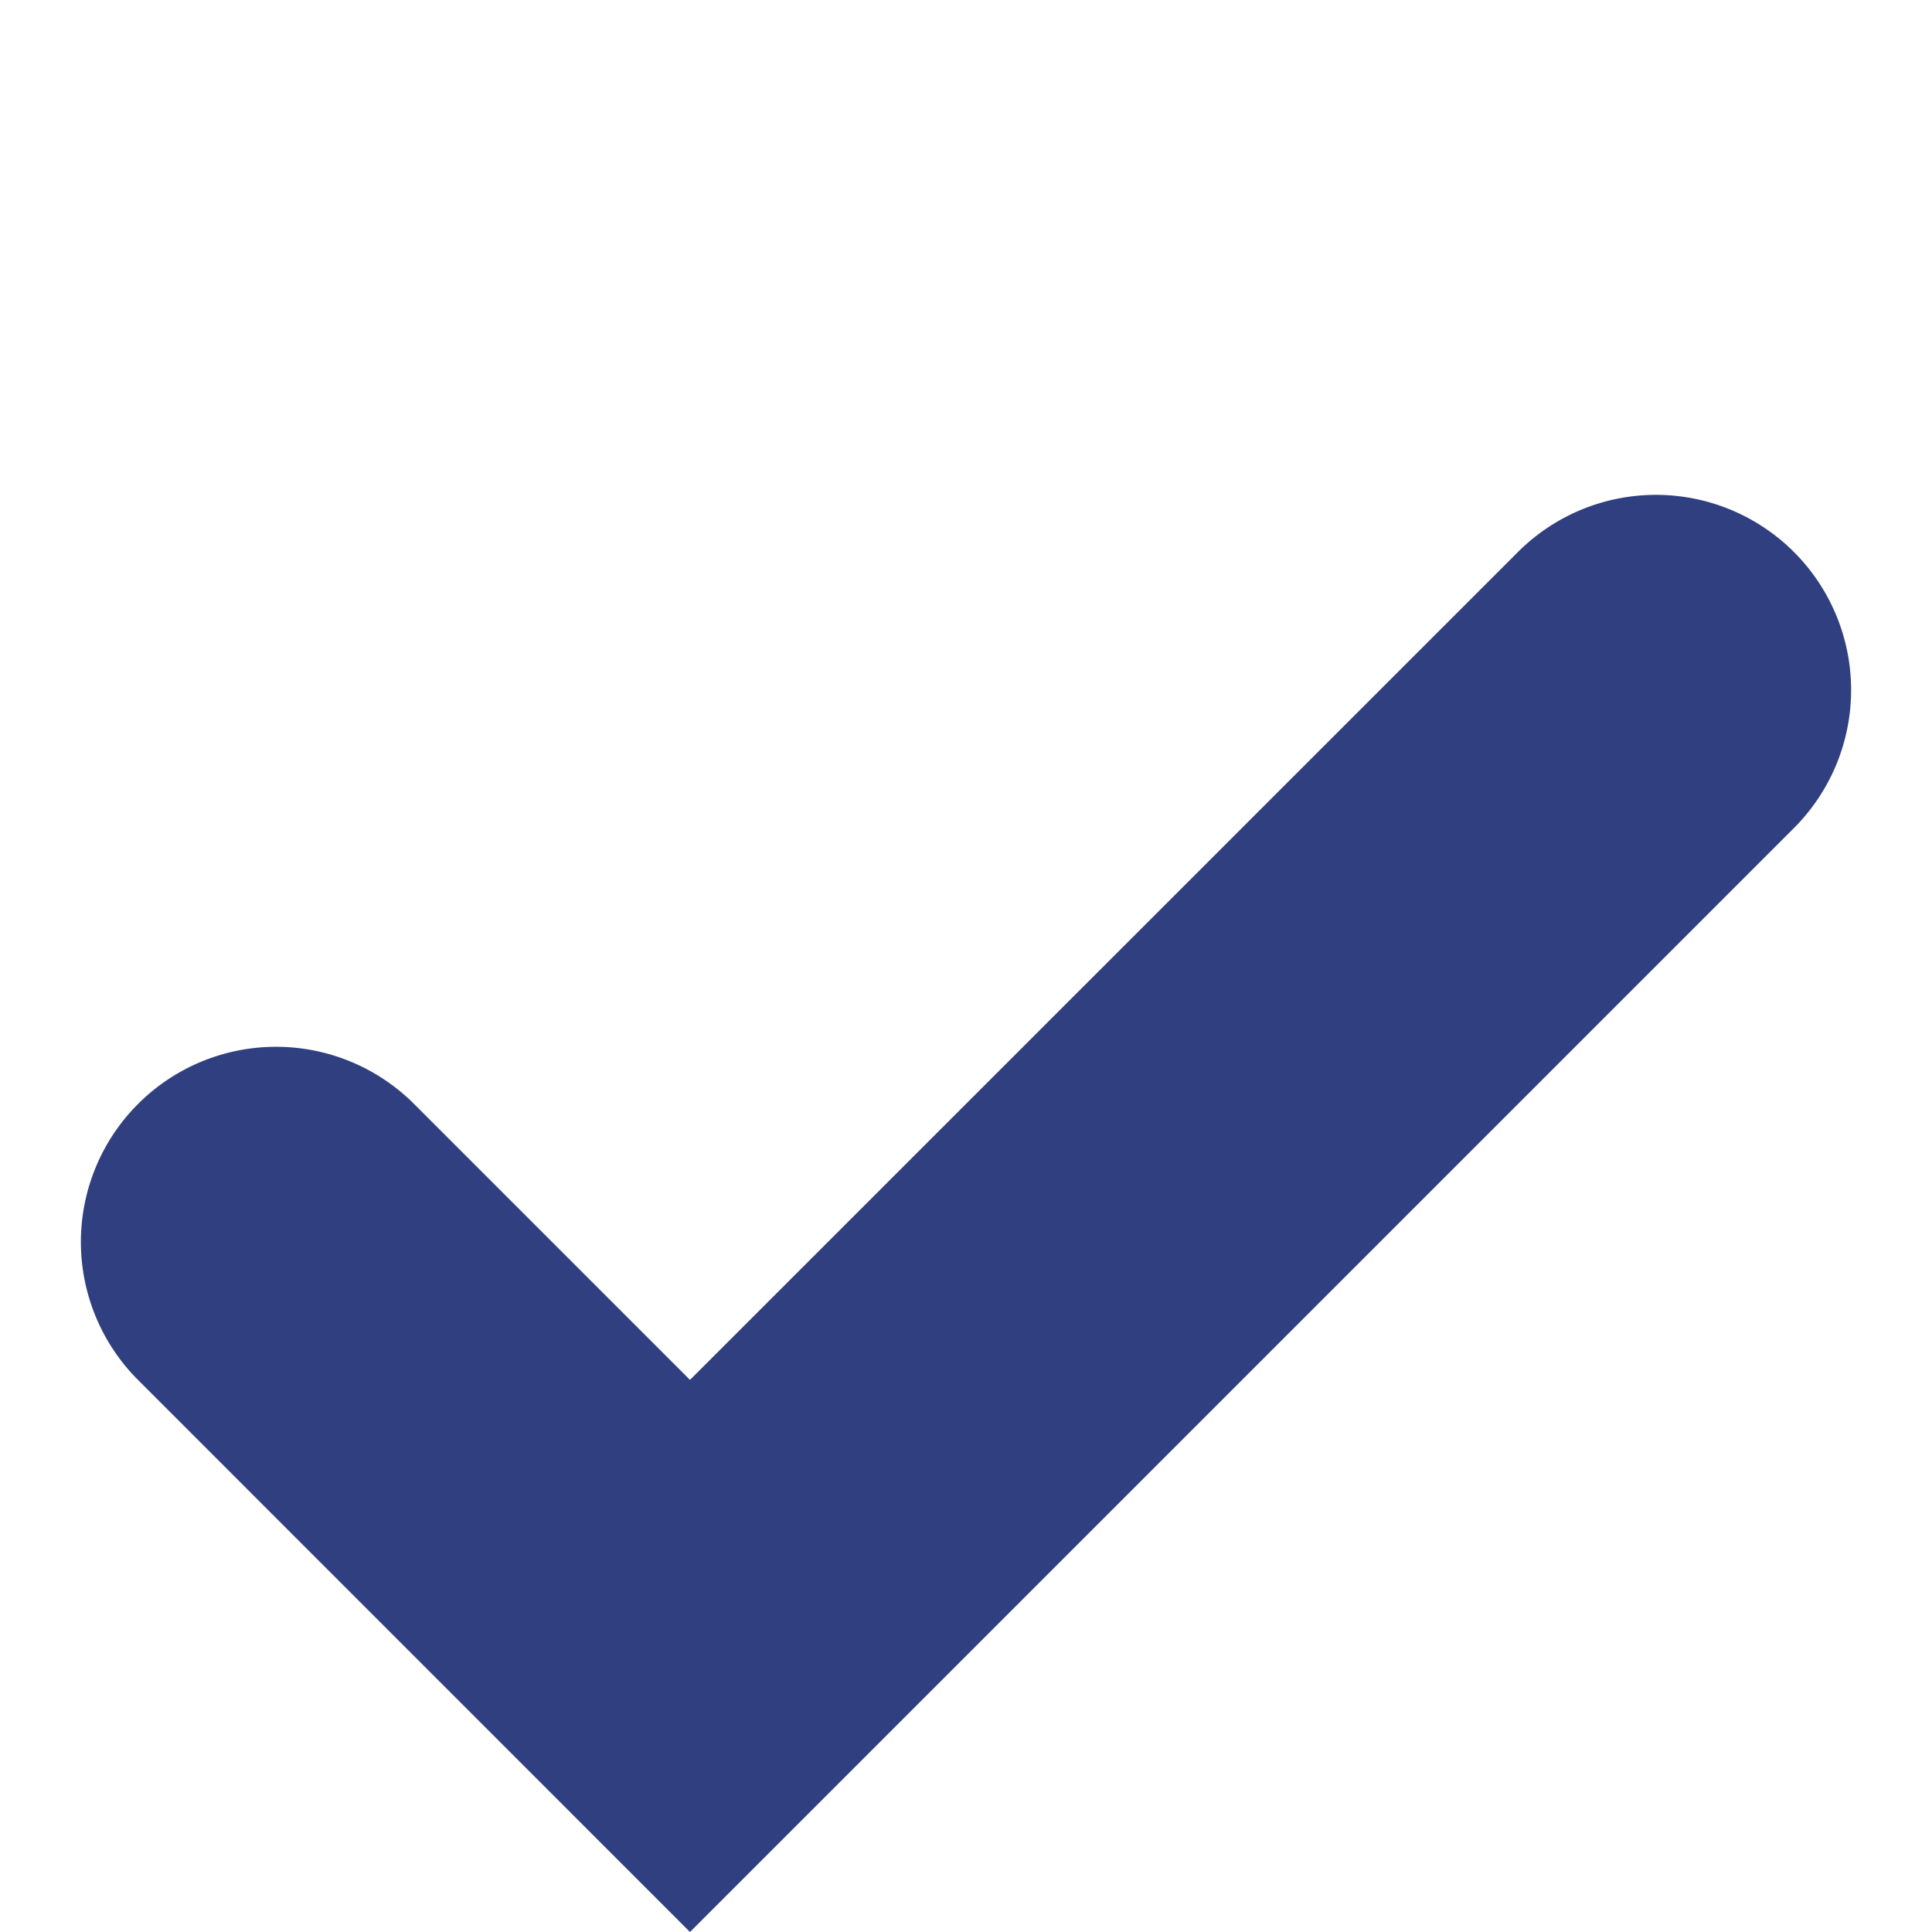
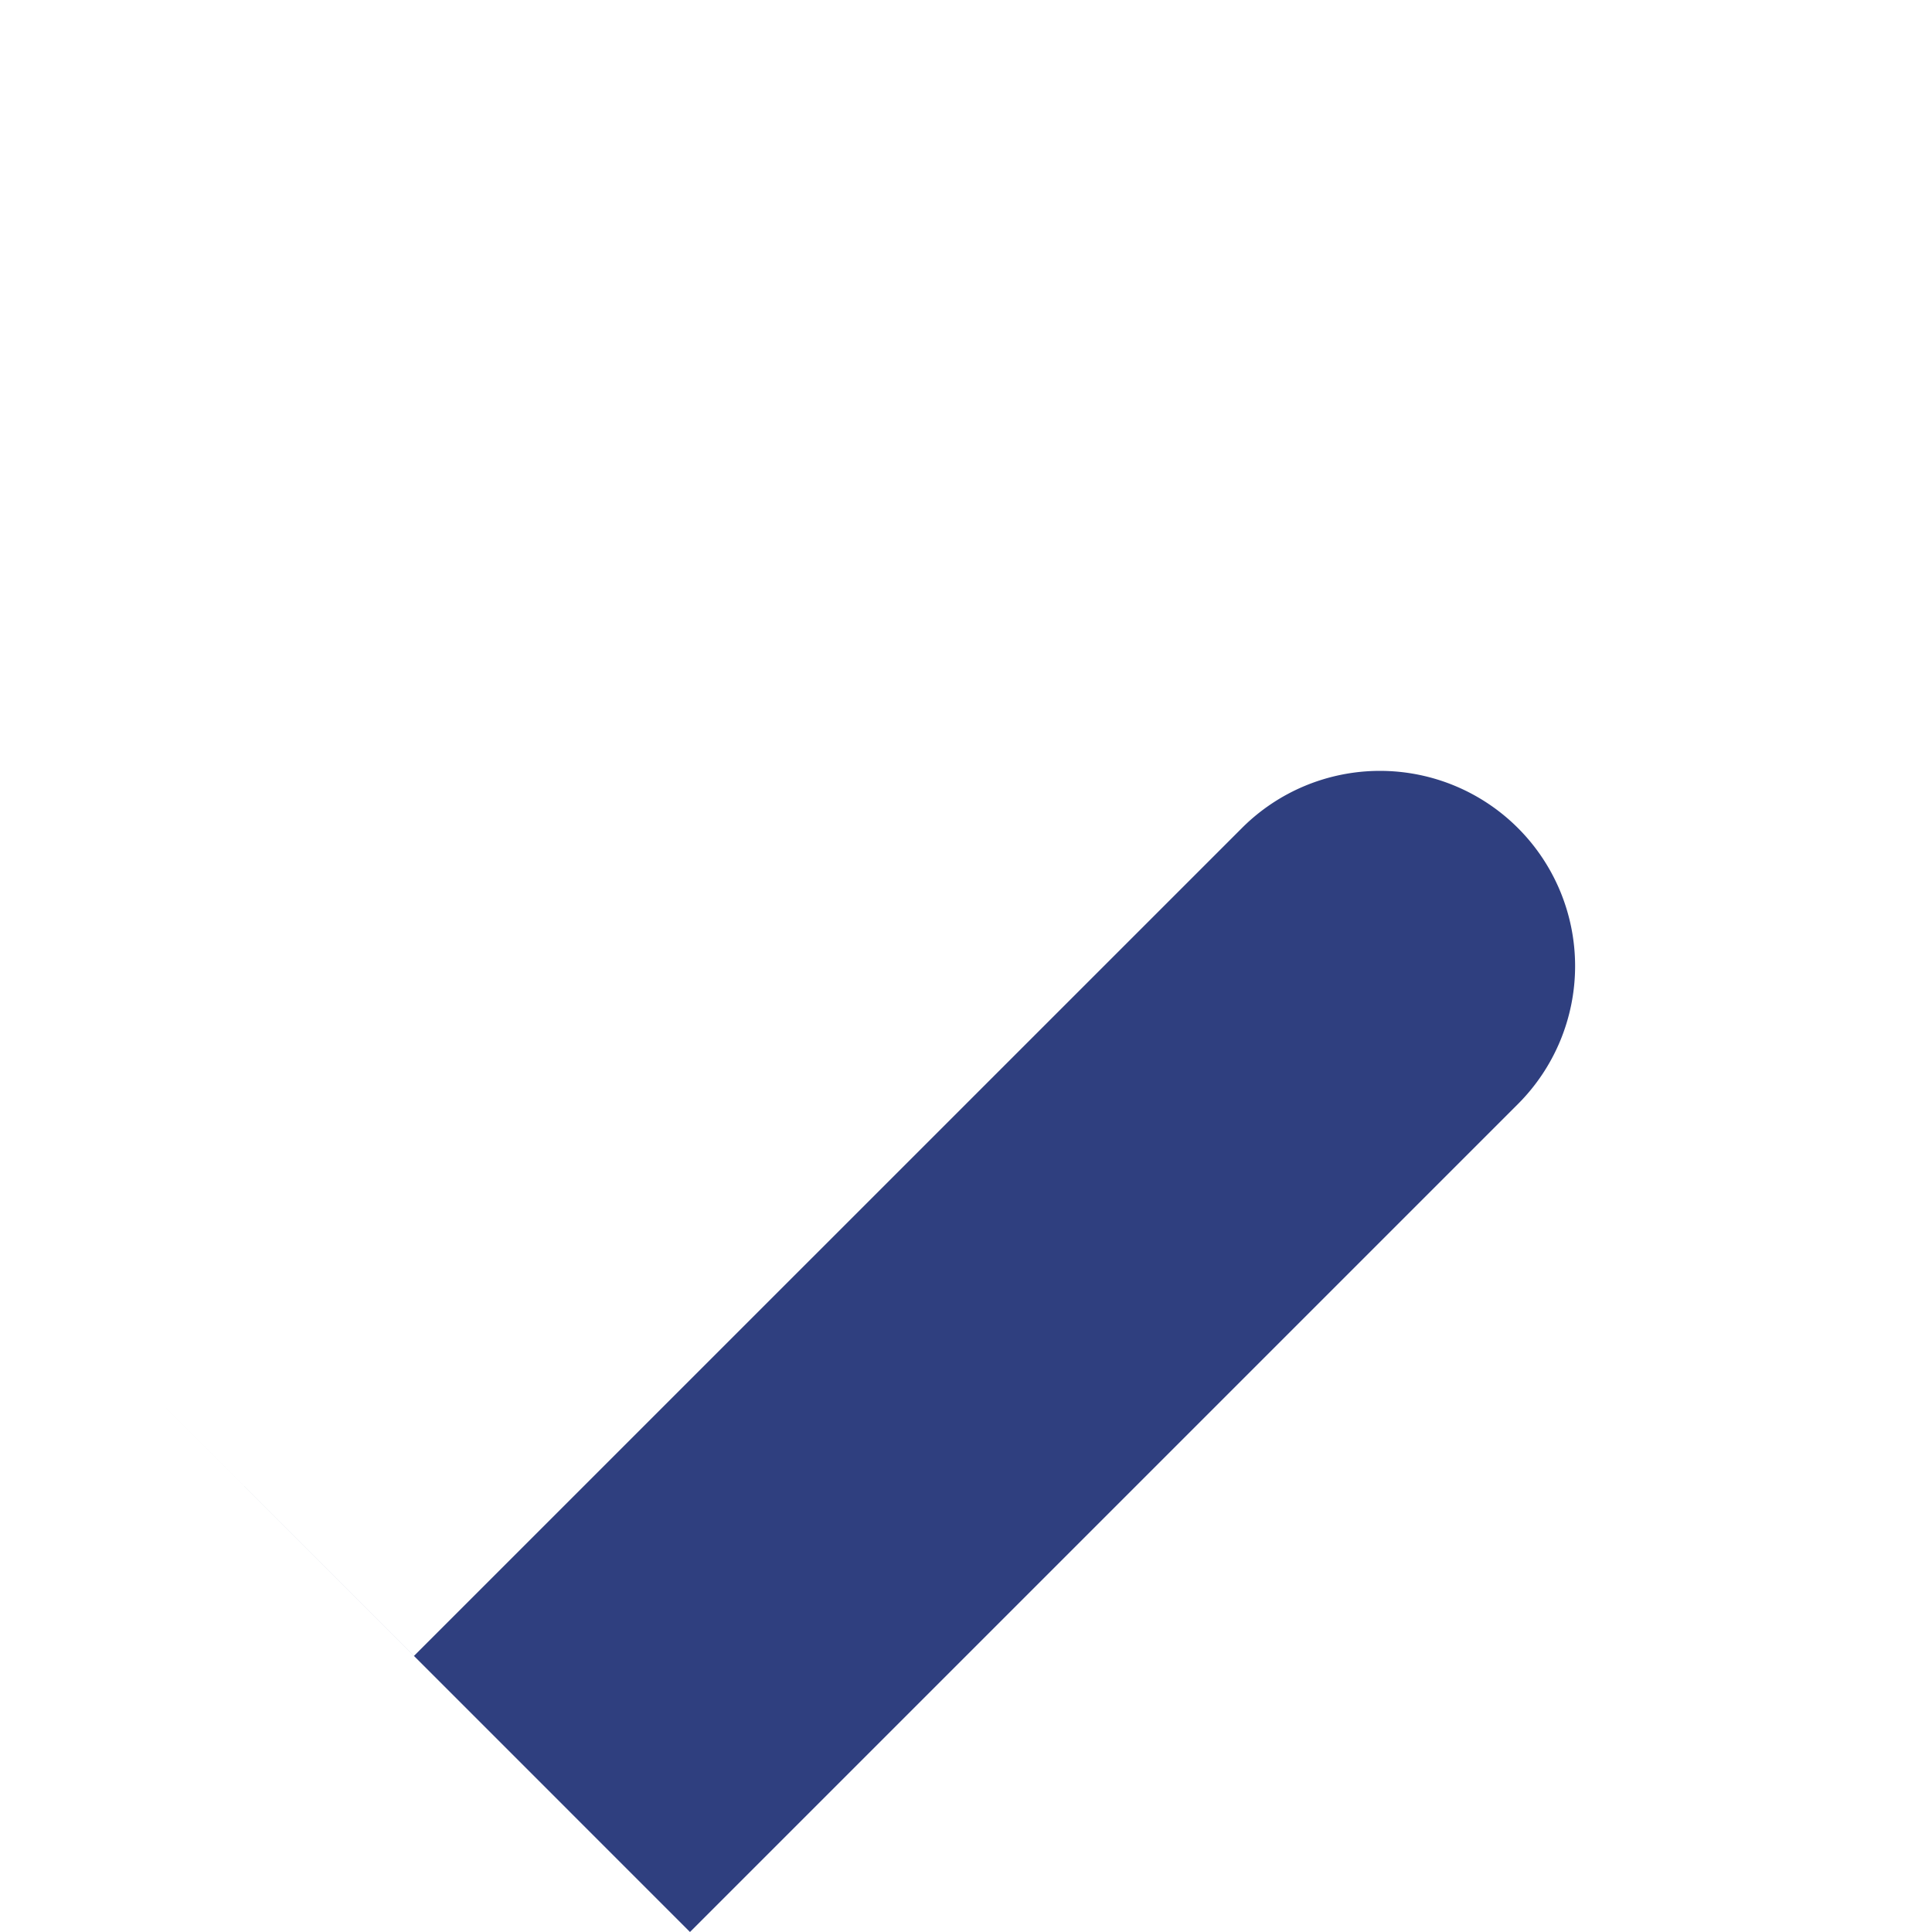
<svg xmlns="http://www.w3.org/2000/svg" width="22" height="22" viewBox="0 0 22 22">
-   <path d="m7.857 22-6.285-6.286a2.222 2.222 0 1 1 3.143-3.143l3.142 3.142 9.428-9.427a2.222 2.222 0 0 1 3.143 3.143l-12.57 12.57z" fill="#2F3F7F" fill-rule="evenodd" />
+   <path d="m7.857 22-6.285-6.286l3.142 3.142 9.428-9.427a2.222 2.222 0 0 1 3.143 3.143l-12.57 12.57z" fill="#2F3F7F" fill-rule="evenodd" />
</svg>